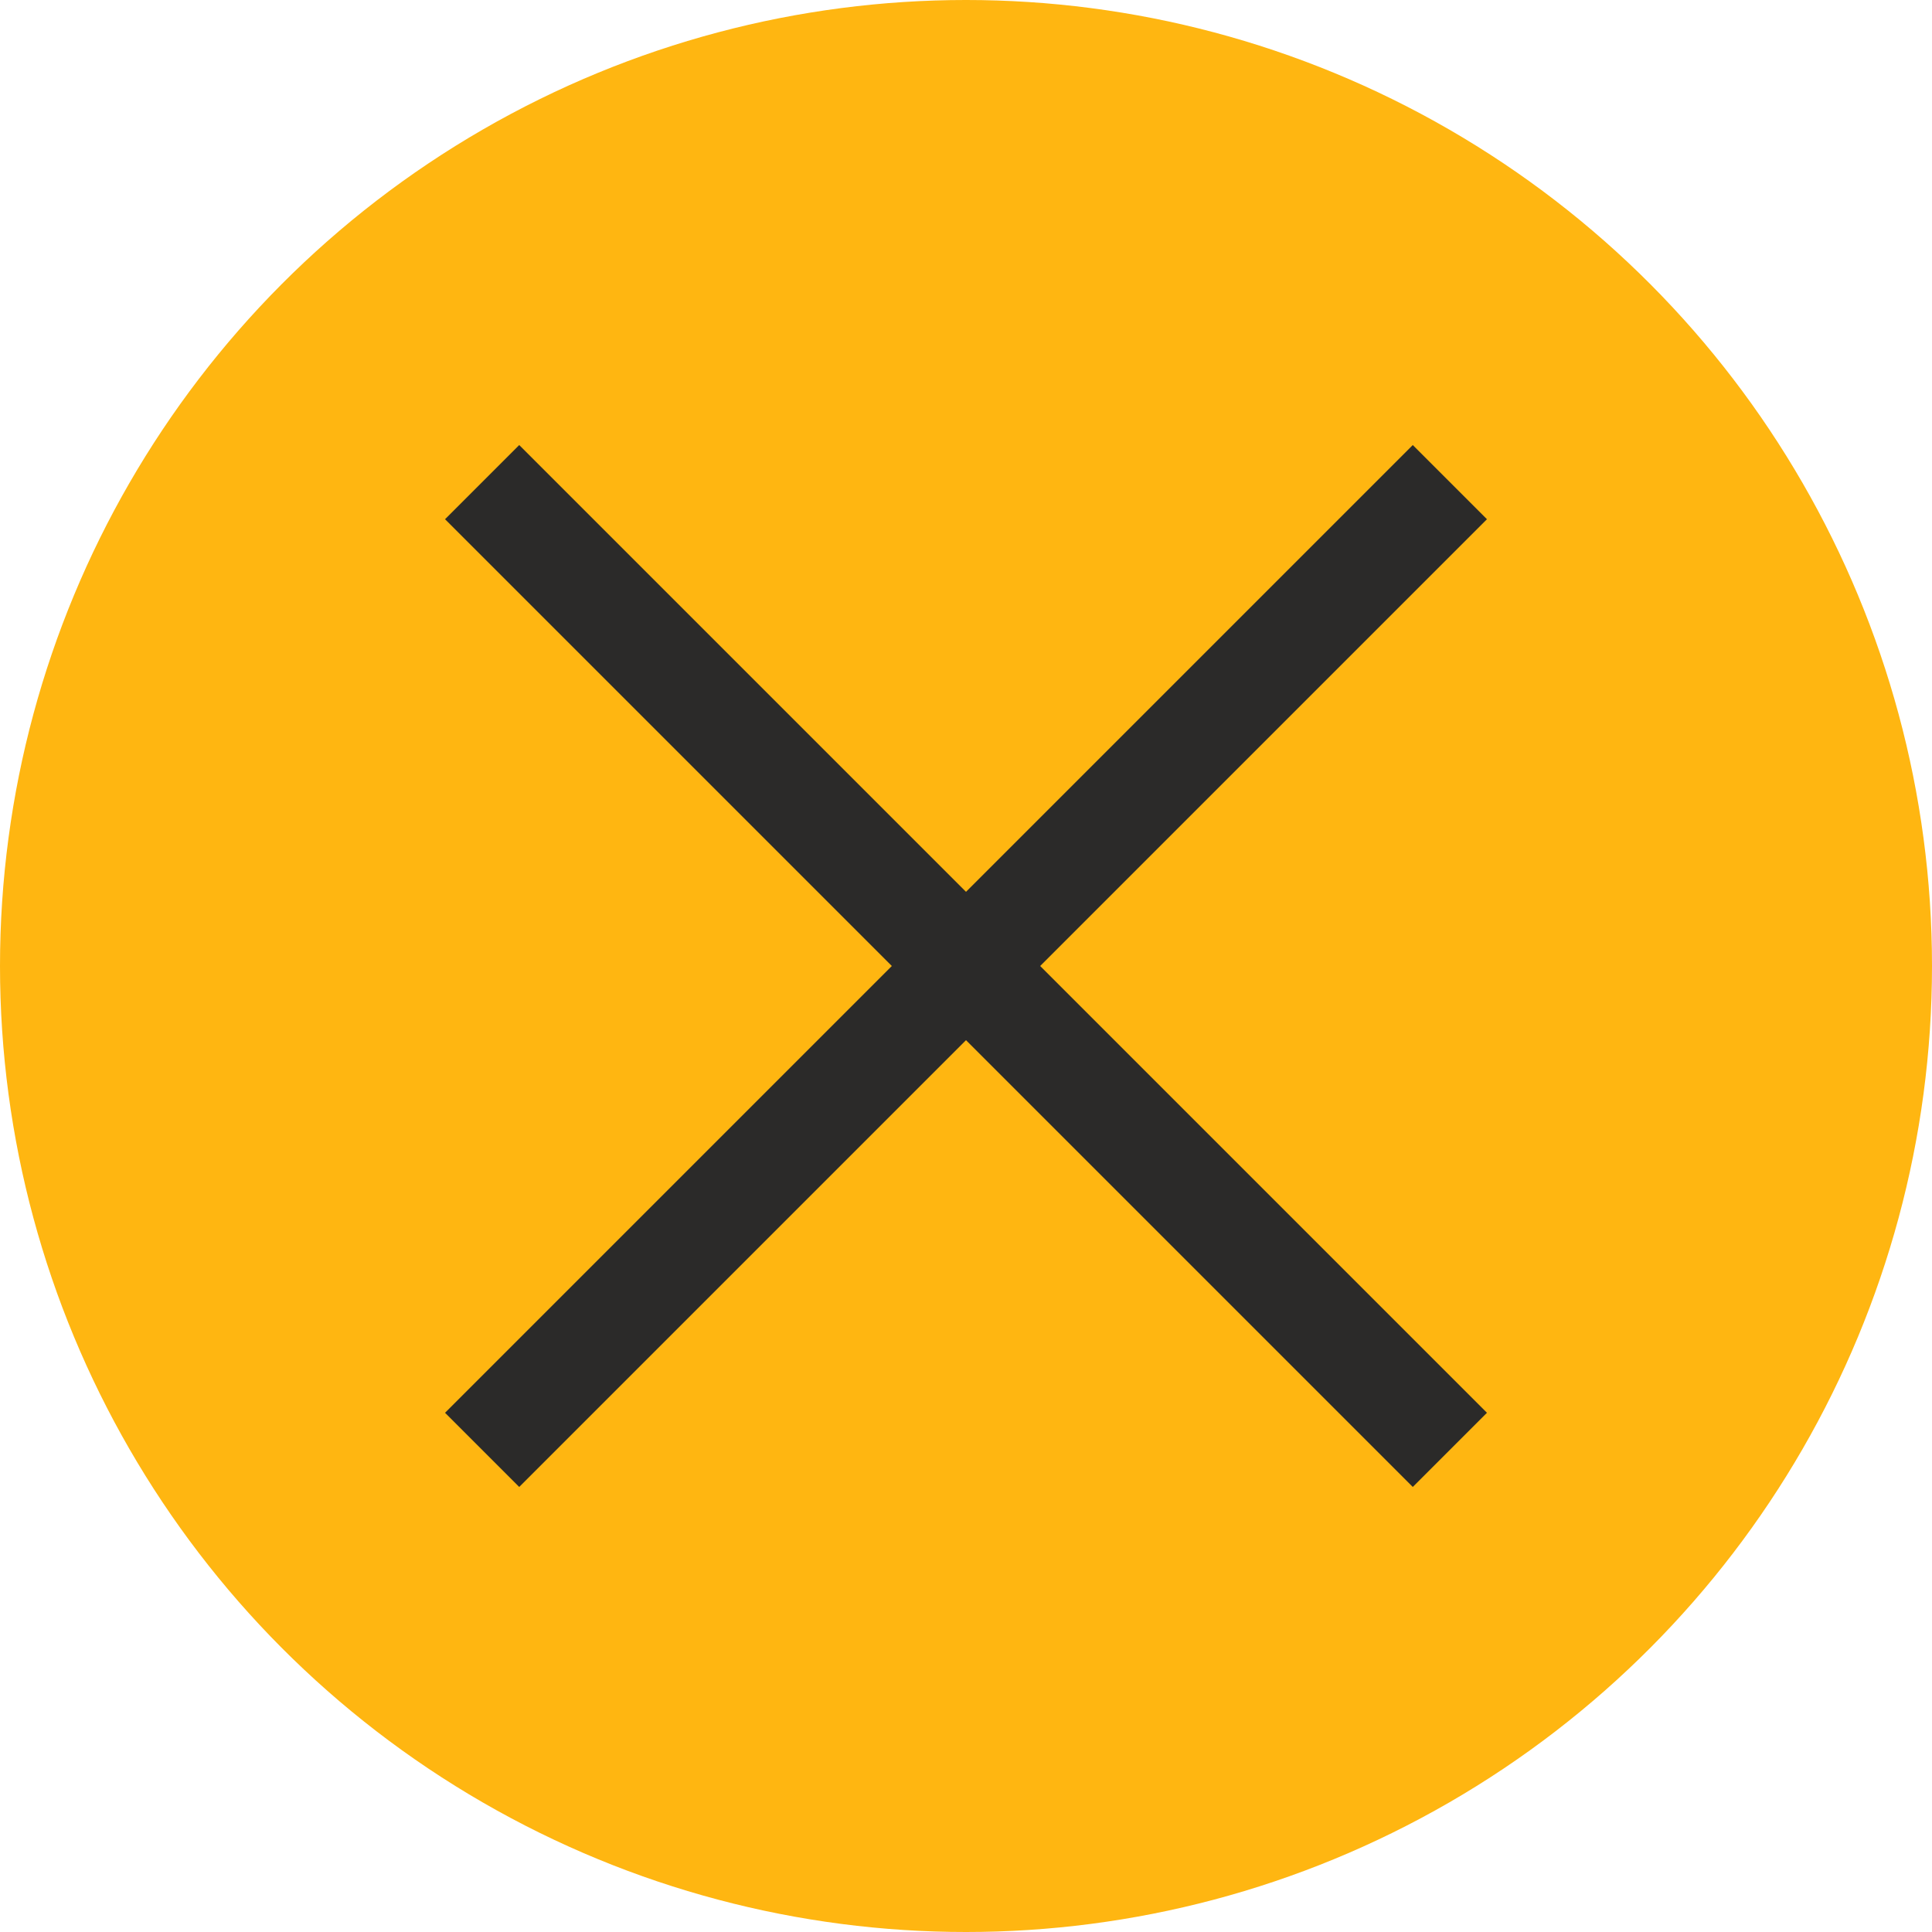
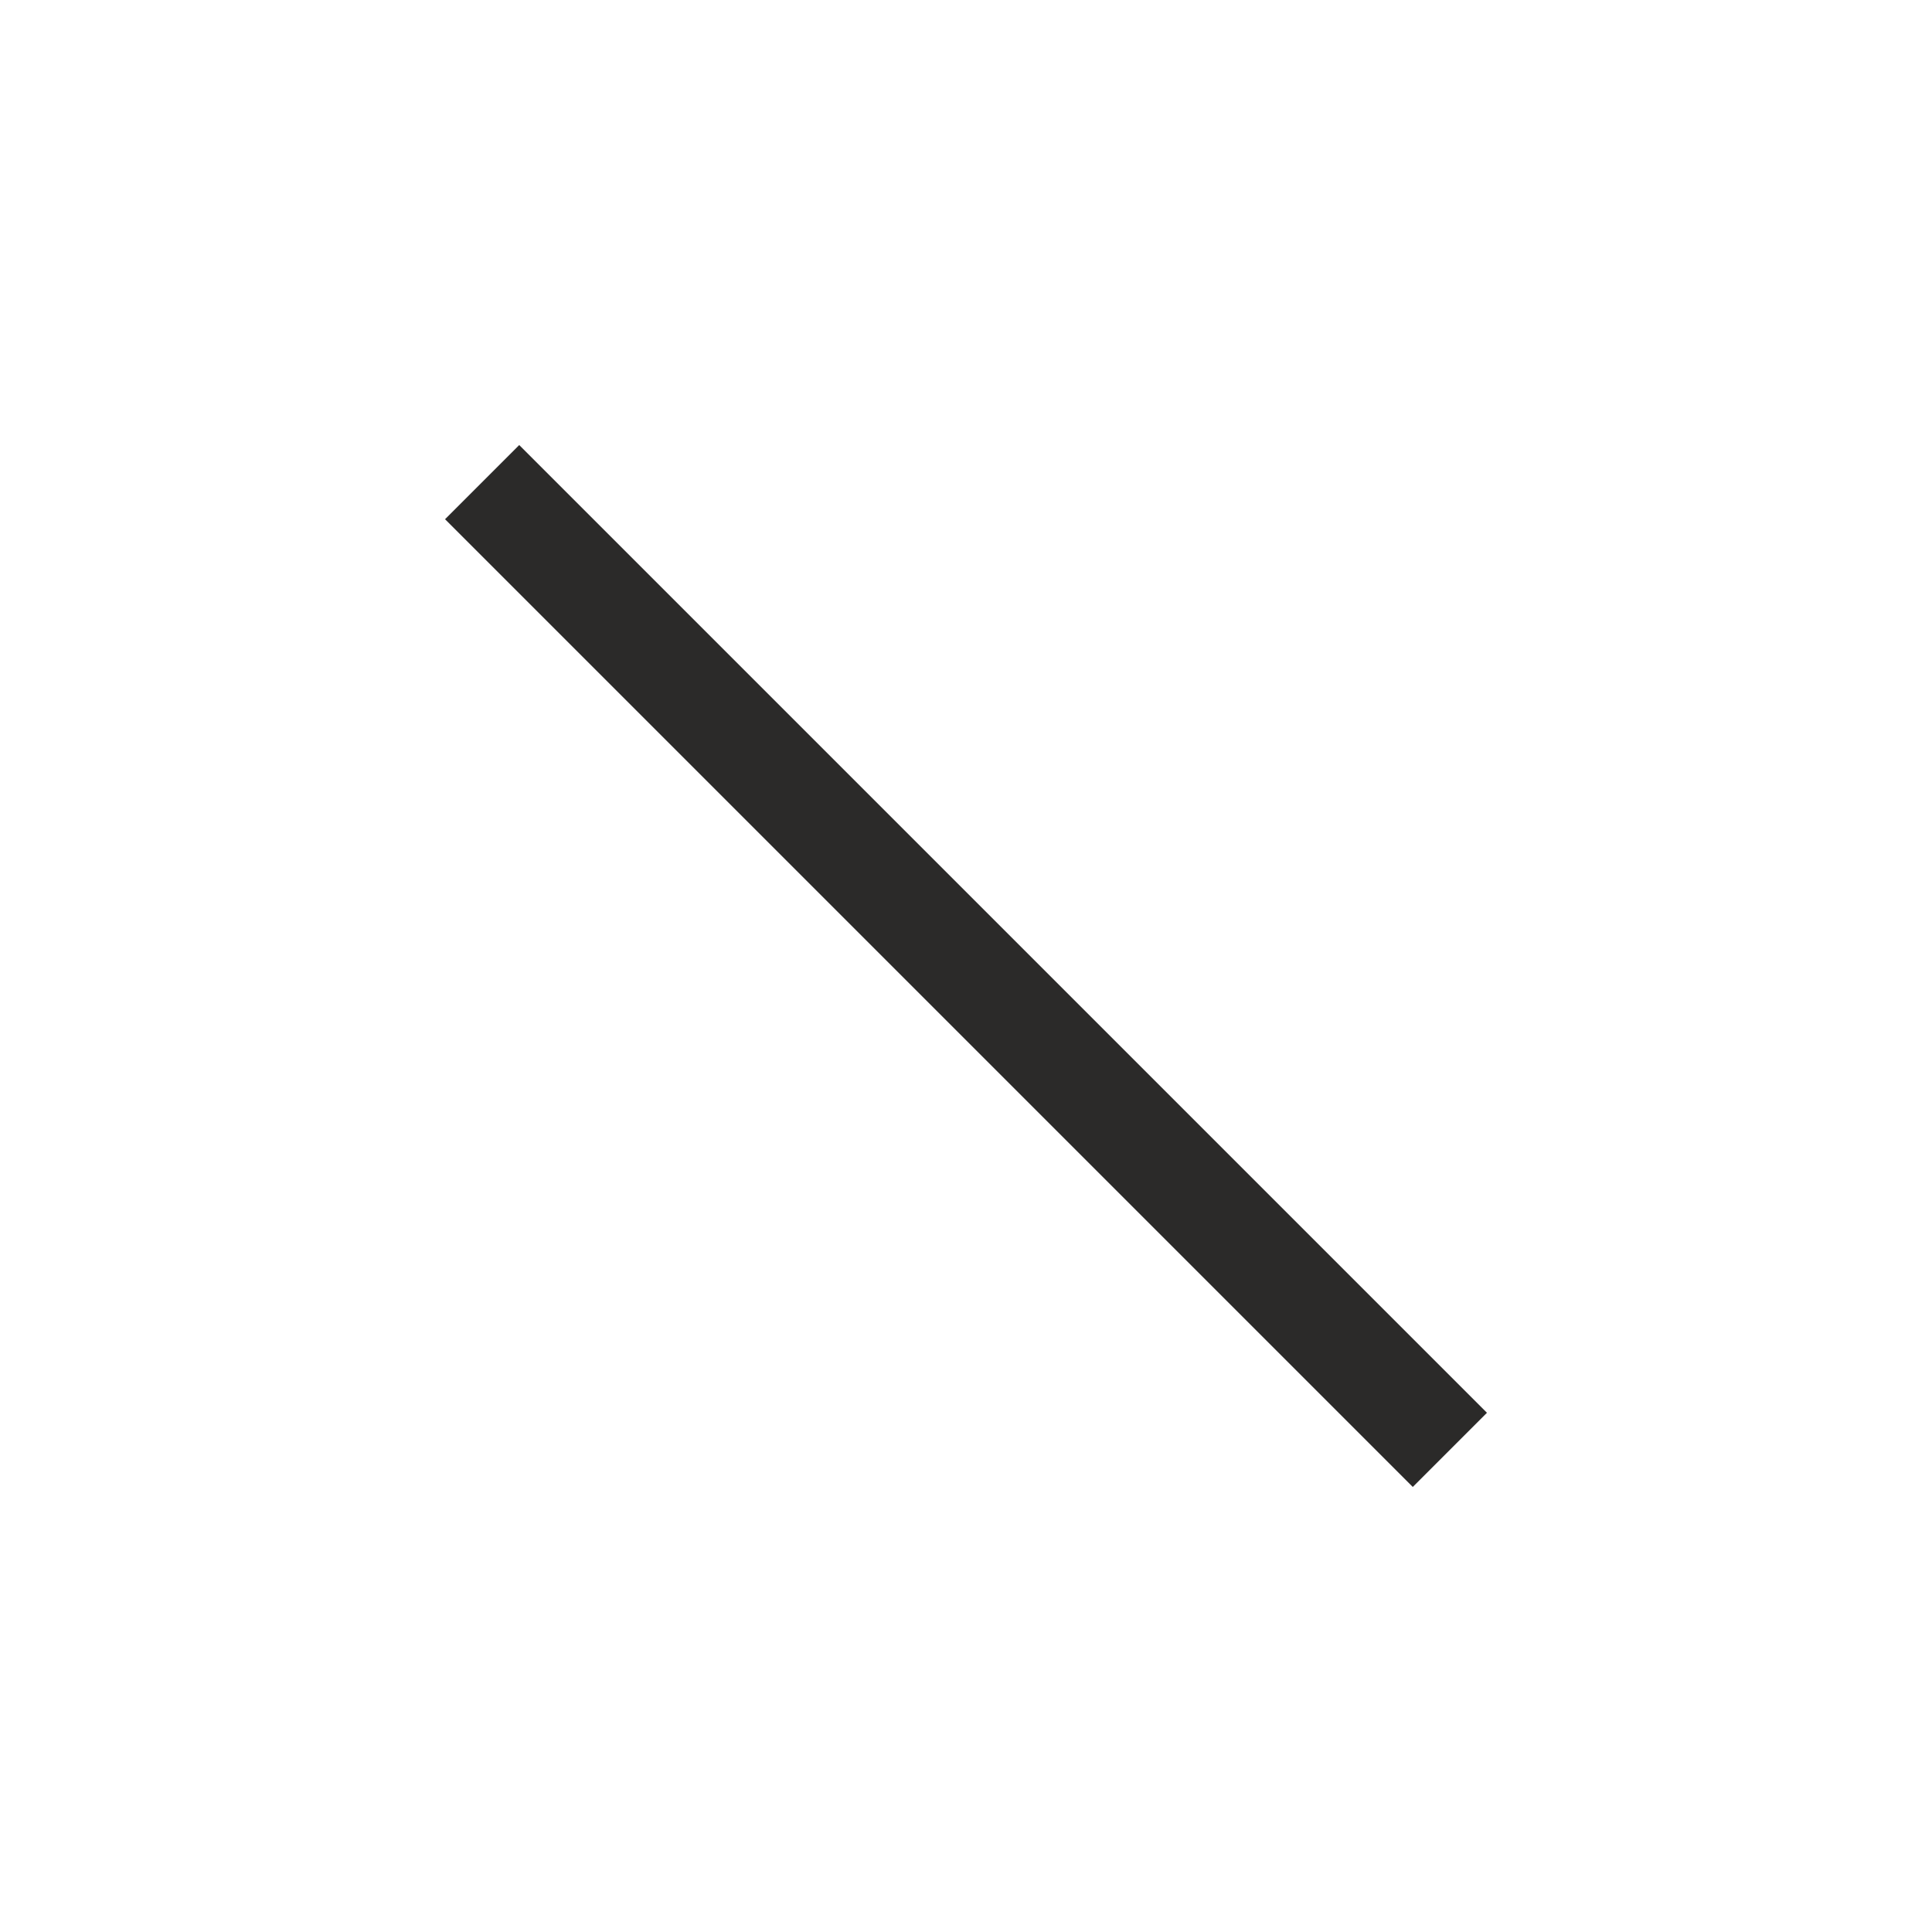
<svg xmlns="http://www.w3.org/2000/svg" xml:space="preserve" width="12.988mm" height="12.988mm" style="shape-rendering:geometricPrecision; text-rendering:geometricPrecision; image-rendering:optimizeQuality; fill-rule:evenodd; clip-rule:evenodd" viewBox="0 0 122.1 122.1">
  <defs>
    <style type="text/css">  .str0 {stroke:#2B2A29;stroke-width:6.63;stroke-miterlimit:22.926} .fil1 {fill:none} .fil0 {fill:#FFB611}  </style>
  </defs>
  <g id="Слой_x0020_1">
-     <circle class="fil0" cx="61.05" cy="61.05" r="61.05" />
-     <line class="fil1 str0" x1="30.47" y1="91.63" x2="91.63" y2="30.47" />
    <line class="fil1 str0" x1="30.47" y1="30.47" x2="91.63" y2="91.63" />
  </g>
</svg>